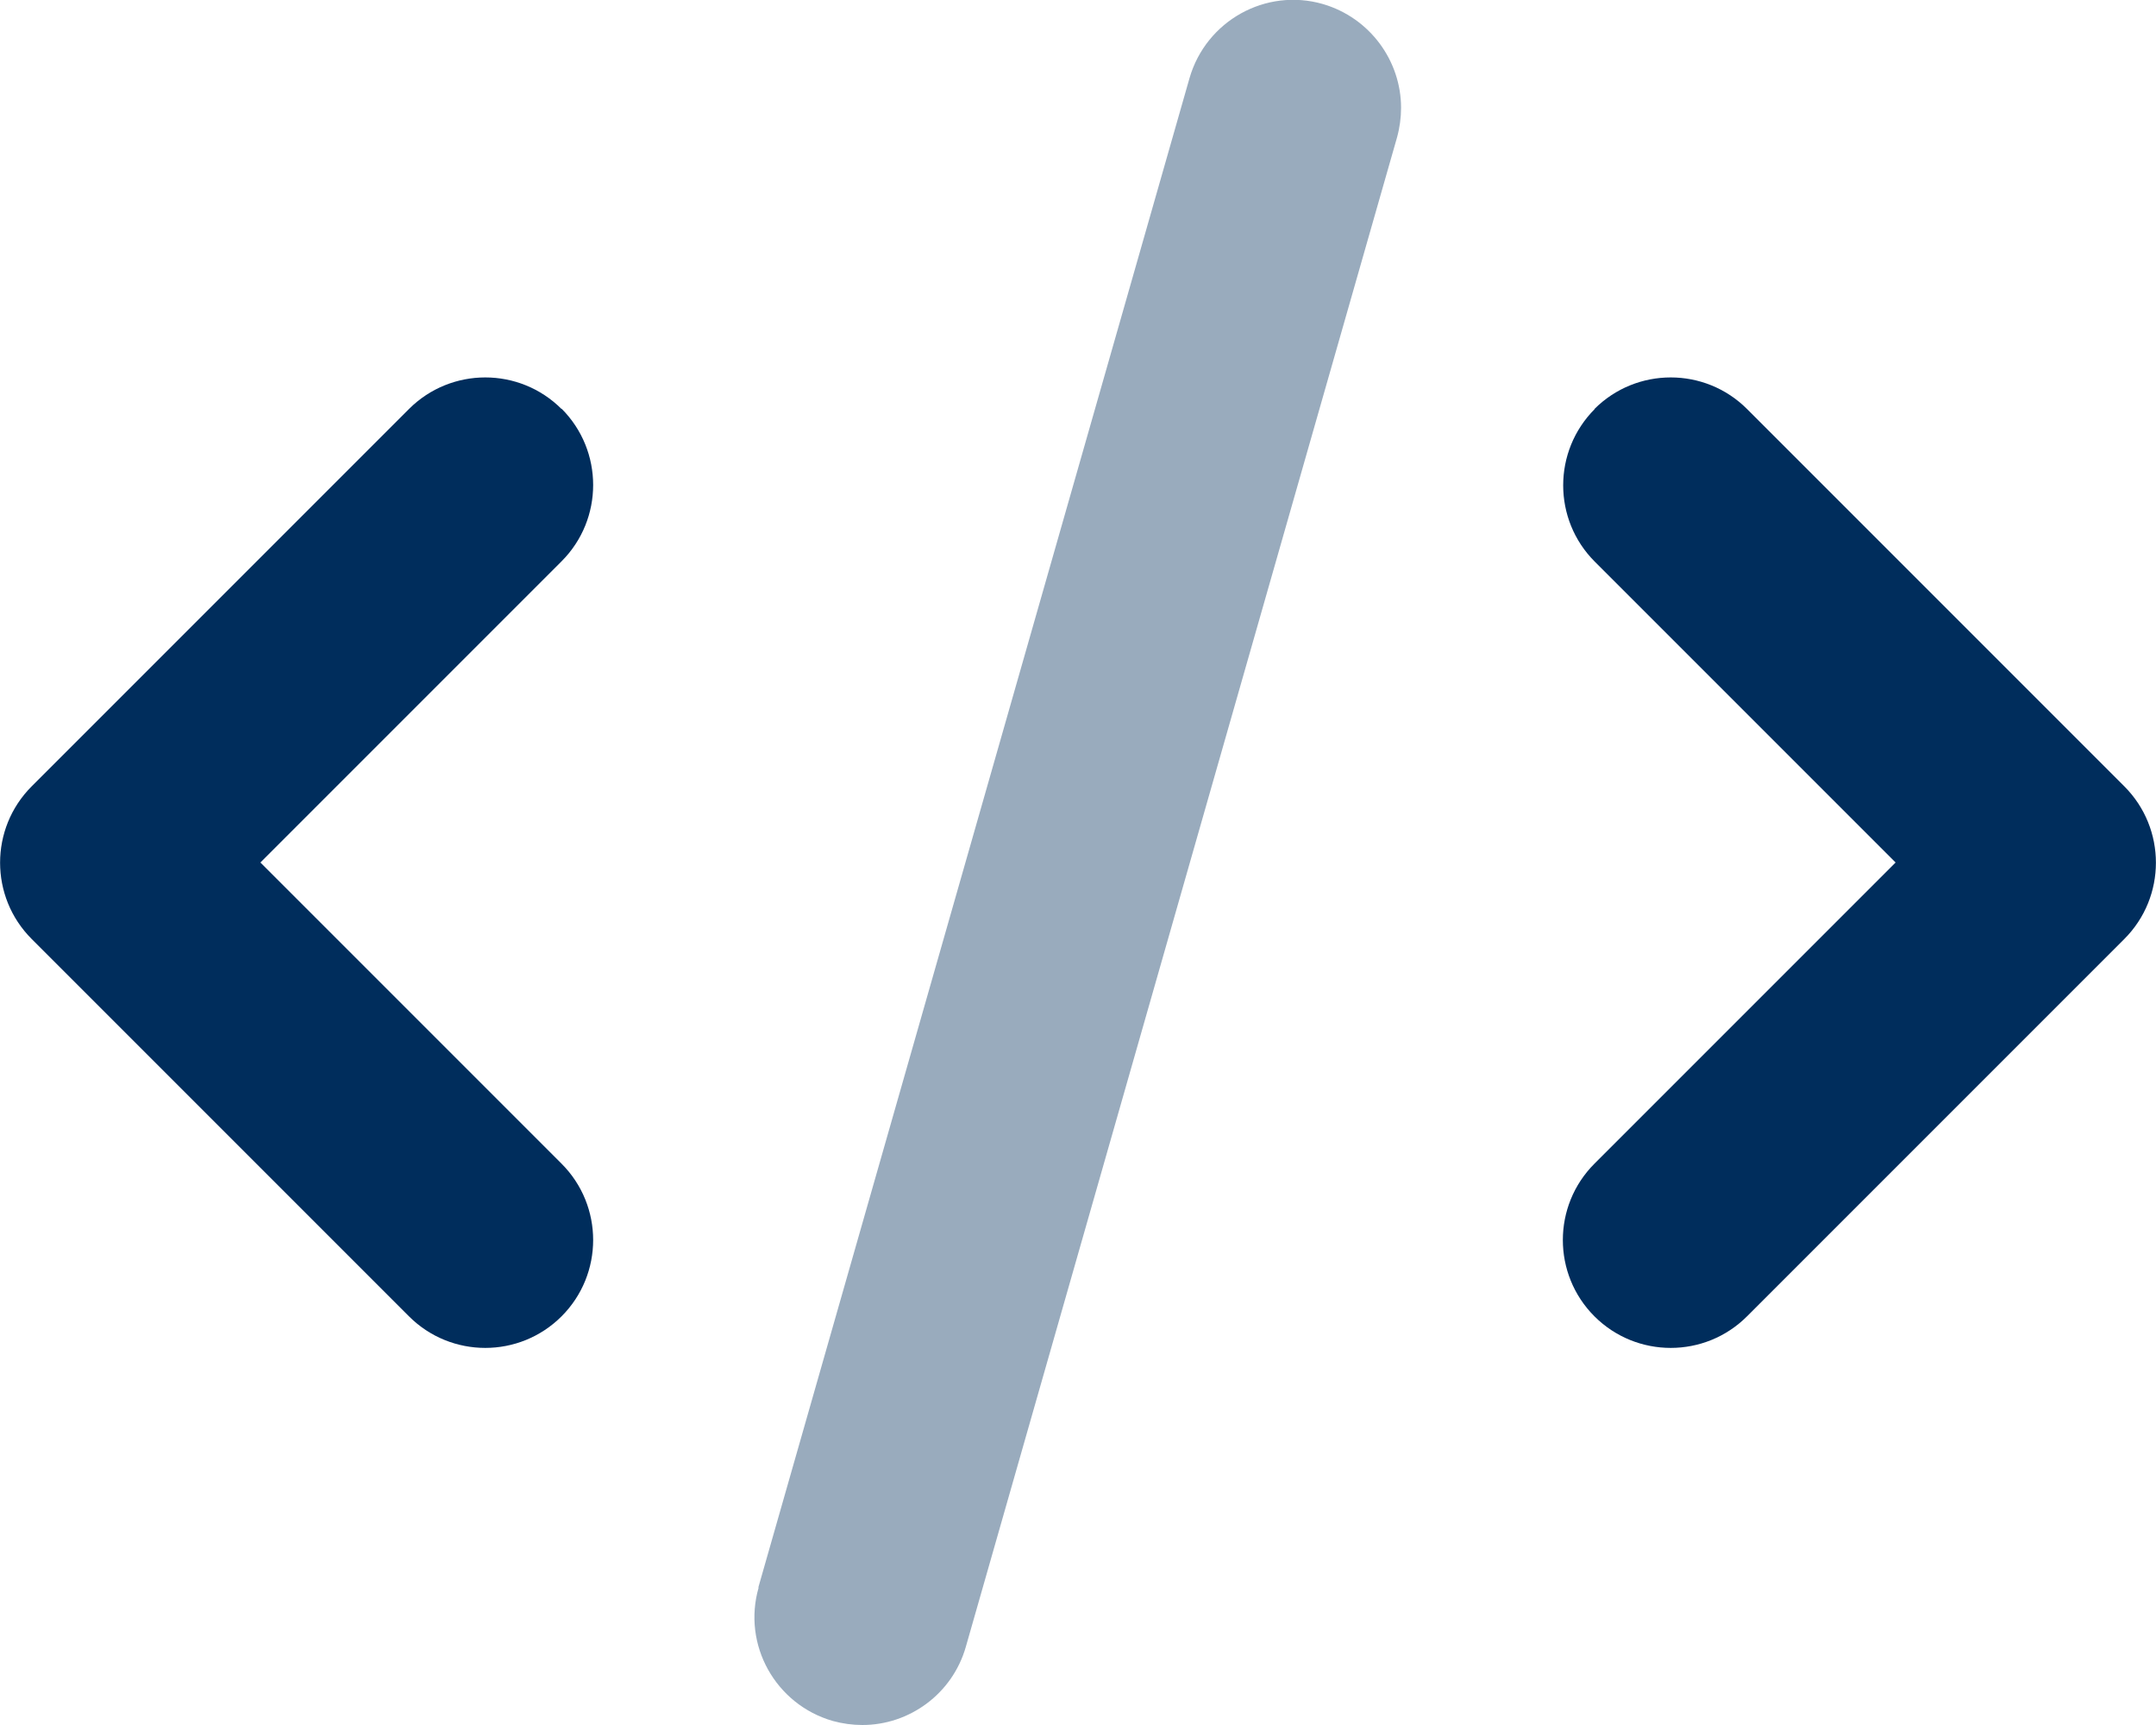
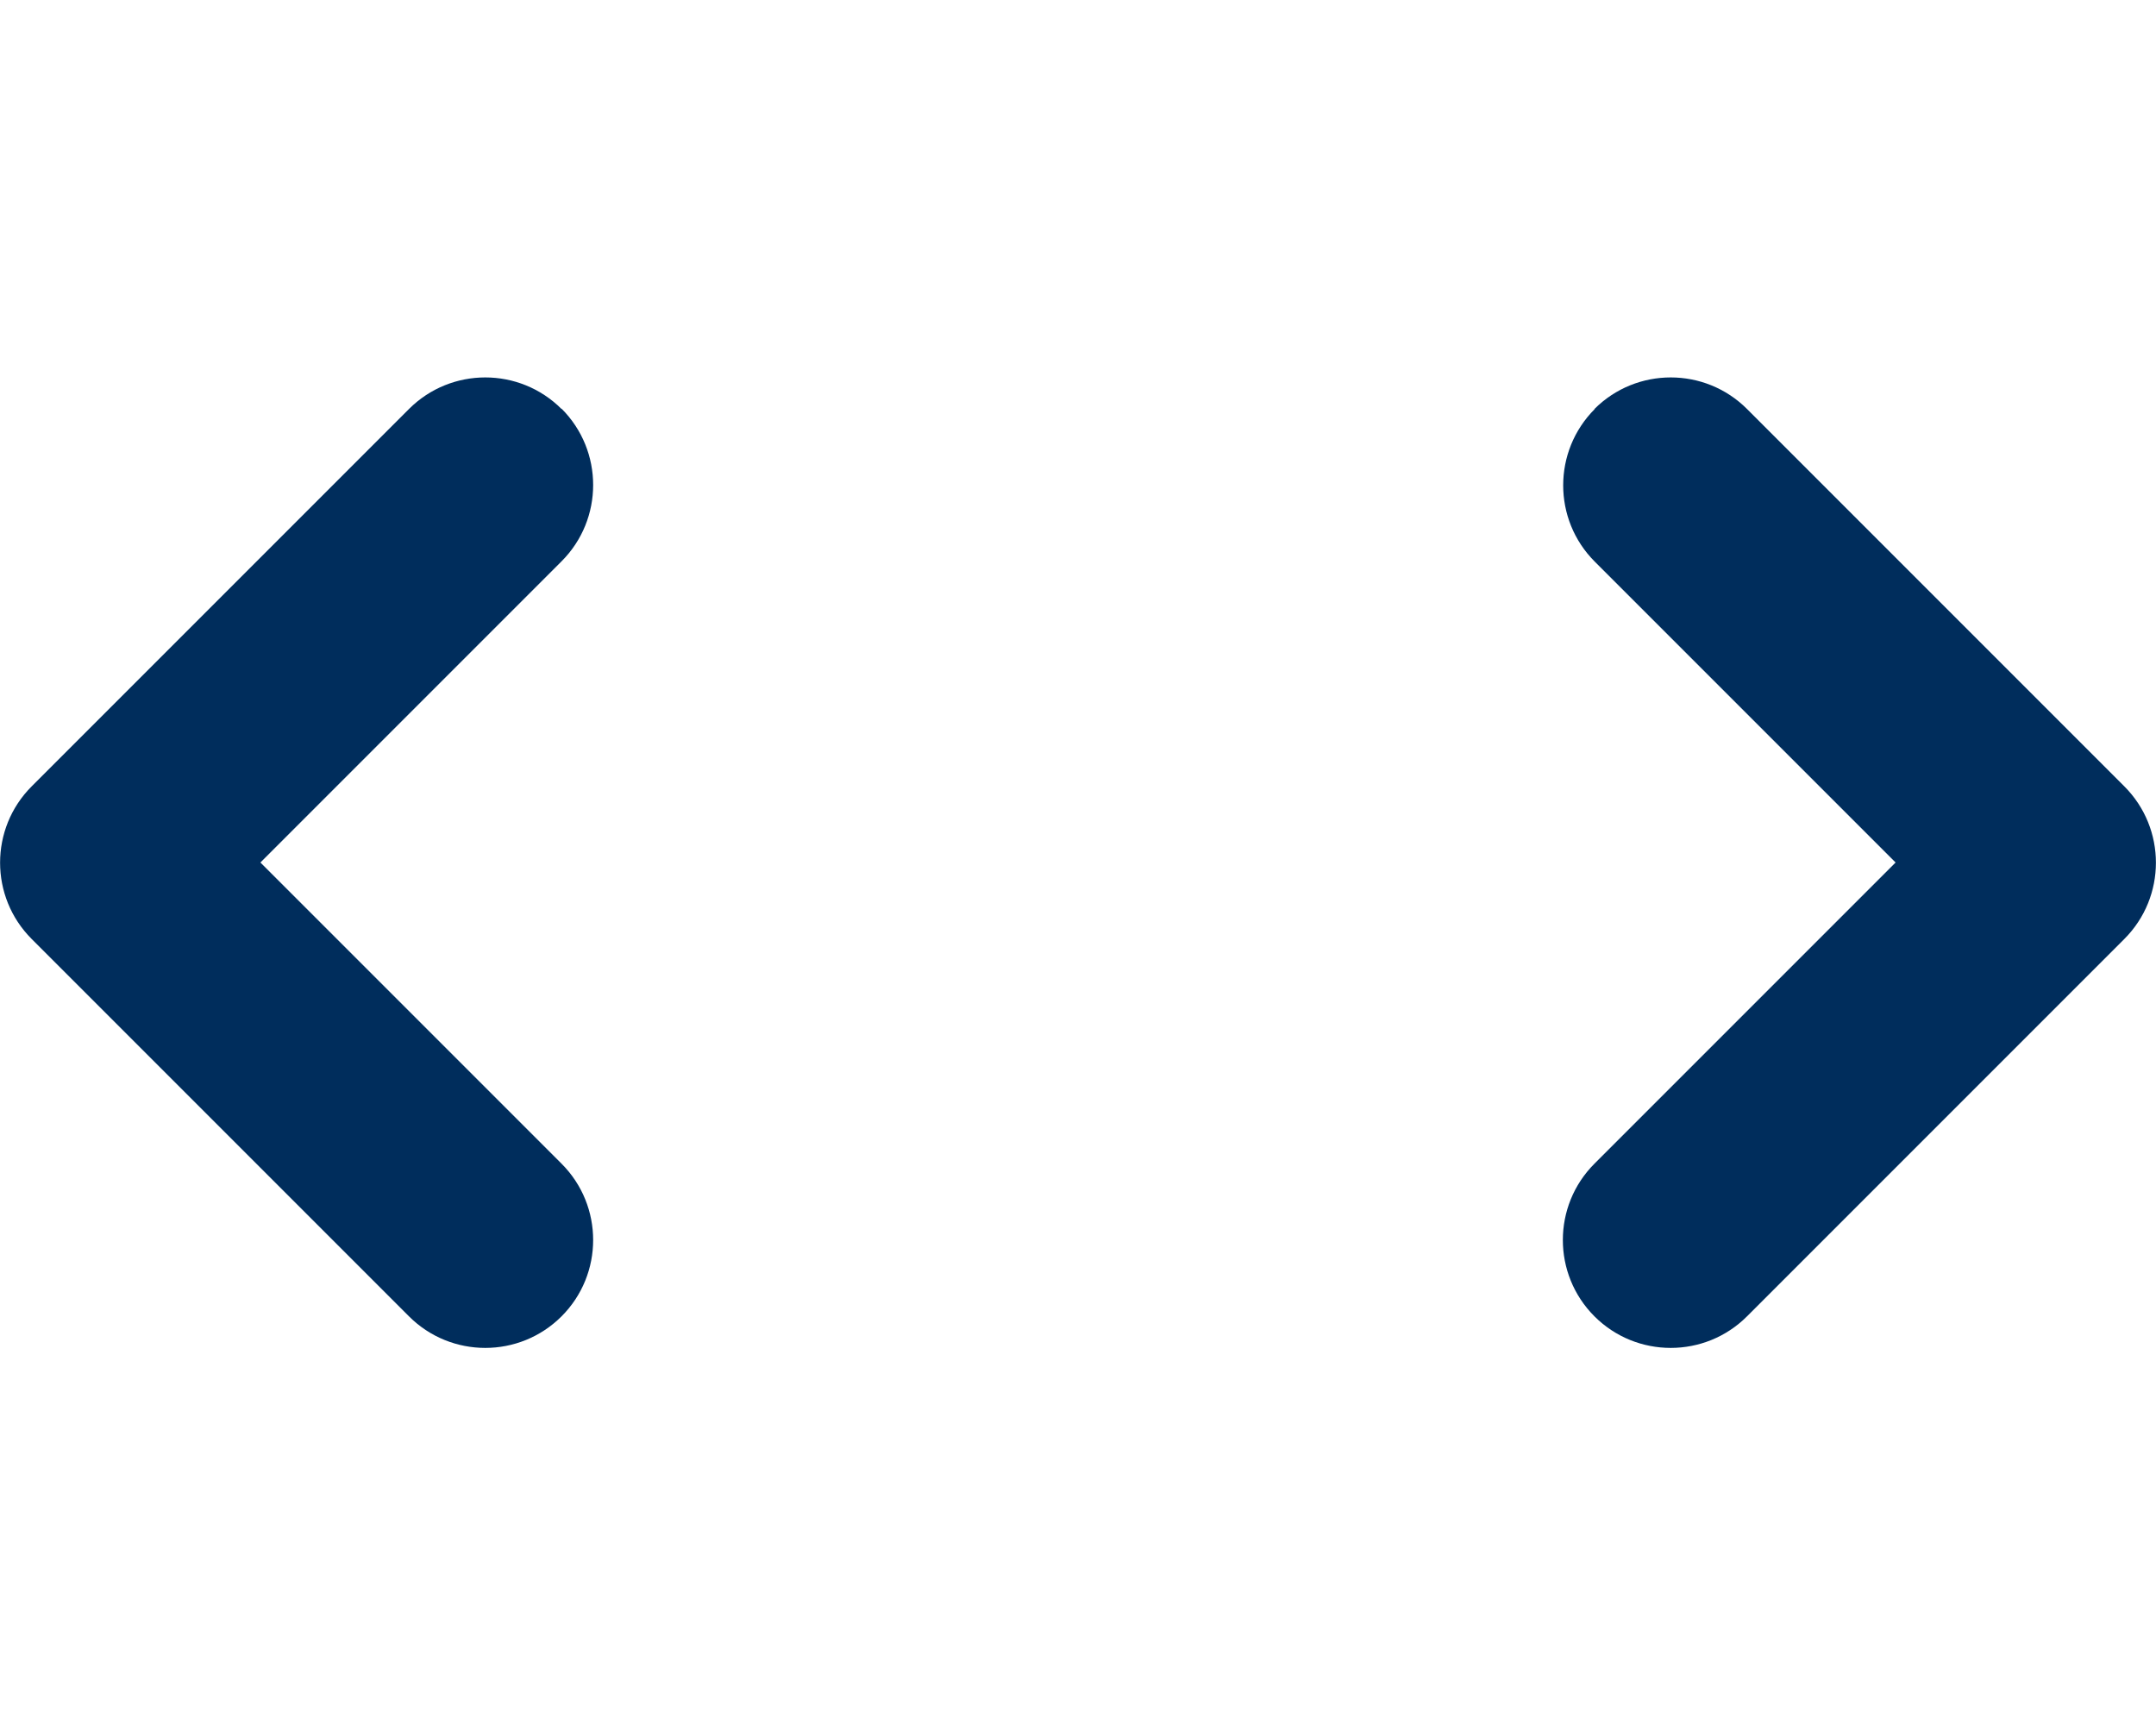
<svg xmlns="http://www.w3.org/2000/svg" id="Layer_1" version="1.1" viewBox="0 0 640 512">
  <defs>
    <style>
      .st0, .st1 {
        fill: #002d5c;
      }

      .st1 {
        isolation: isolate;
        opacity: .4;
      }
    </style>
  </defs>
-   <path class="st1" d="M225.2,471.2c-4.9,17,5,34.7,22,39.6,2.9.8,5.9,1.2,8.8,1.2,13.9,0,26.7-9.2,30.7-23.2L414.7,40.8c.8-2.9,1.2-5.9,1.2-8.8,0-13.9-9.2-26.7-23.2-30.8-17-4.9-34.7,5-39.6,22l-128,448h0Z" />
  <path class="st0" d="M473.4,121.4c-12.5,12.5-12.5,32.8,0,45.3l89.3,89.3-89.4,89.4c-12.5,12.5-12.5,32.8,0,45.3s32.8,12.5,45.3,0l112-112c12.5-12.5,12.5-32.8,0-45.3l-112-112c-12.5-12.5-32.8-12.5-45.3,0h0ZM166.7,121.4c-12.5-12.5-32.8-12.5-45.3,0L9.4,233.4c-12.5,12.5-12.5,32.8,0,45.3l112,112c12.5,12.5,32.8,12.5,45.3,0s12.5-32.8,0-45.3l-89.4-89.4,89.4-89.4c12.5-12.5,12.5-32.8,0-45.3h0Z" />
</svg>